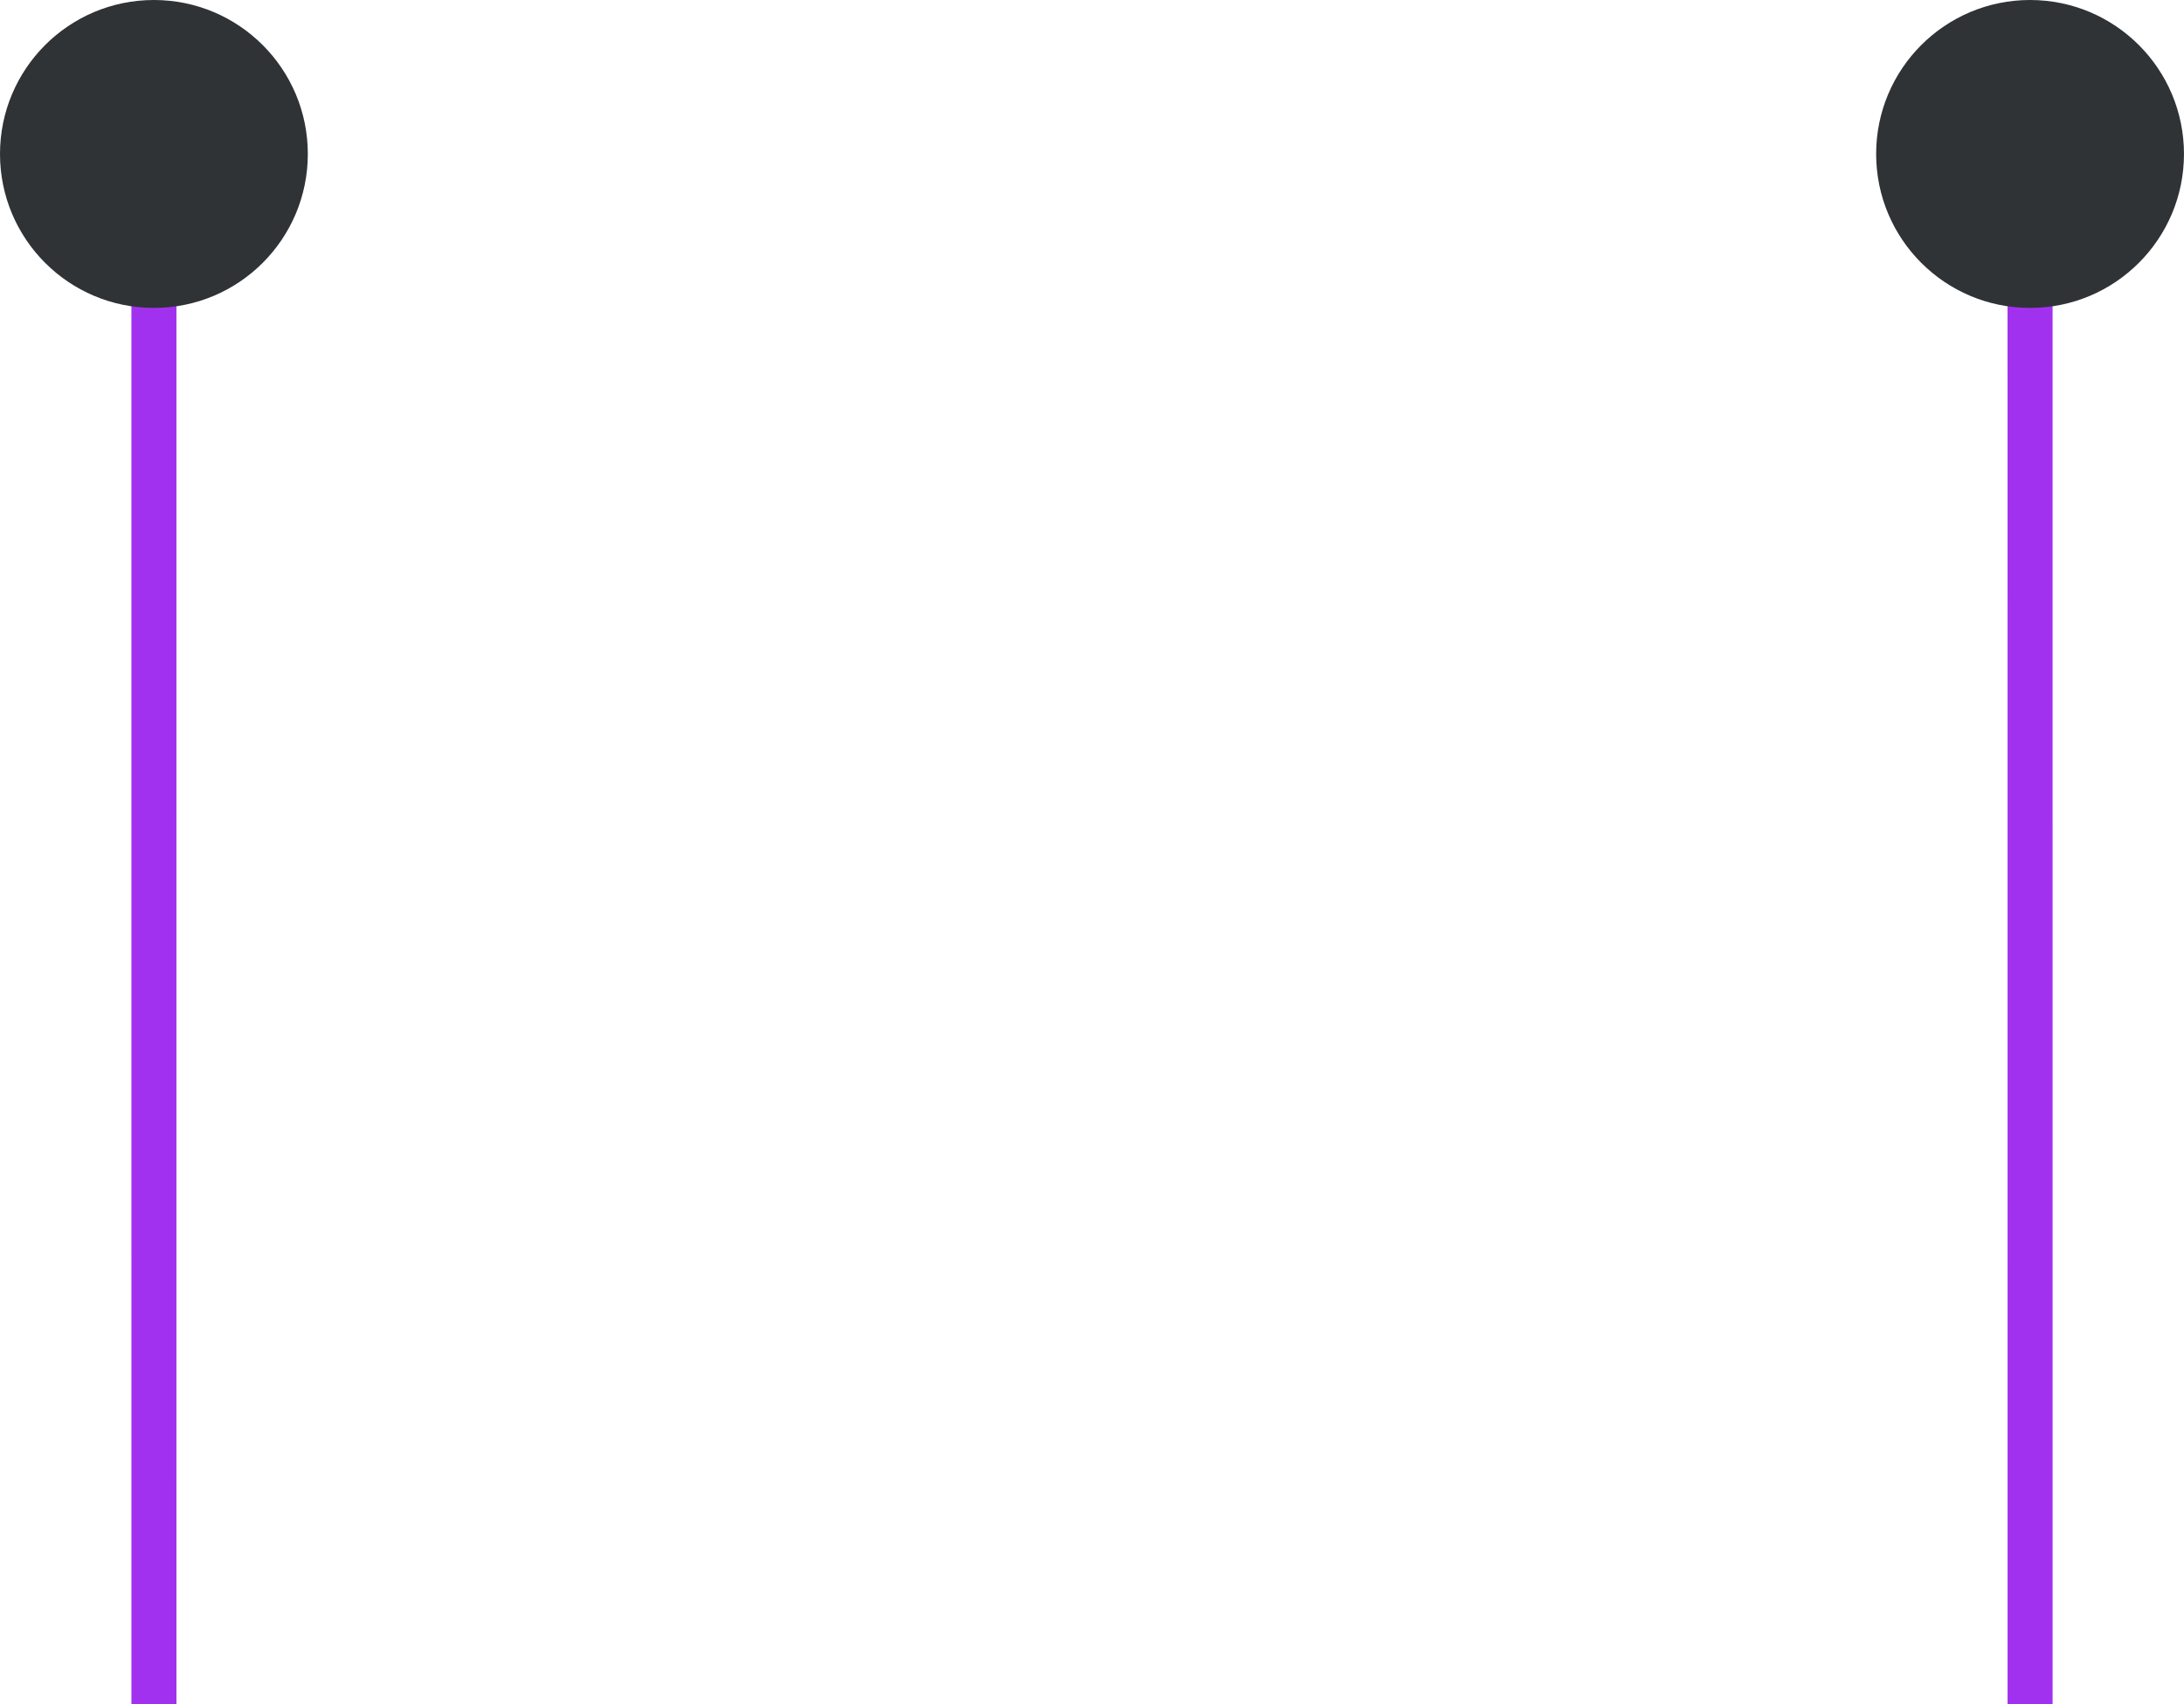
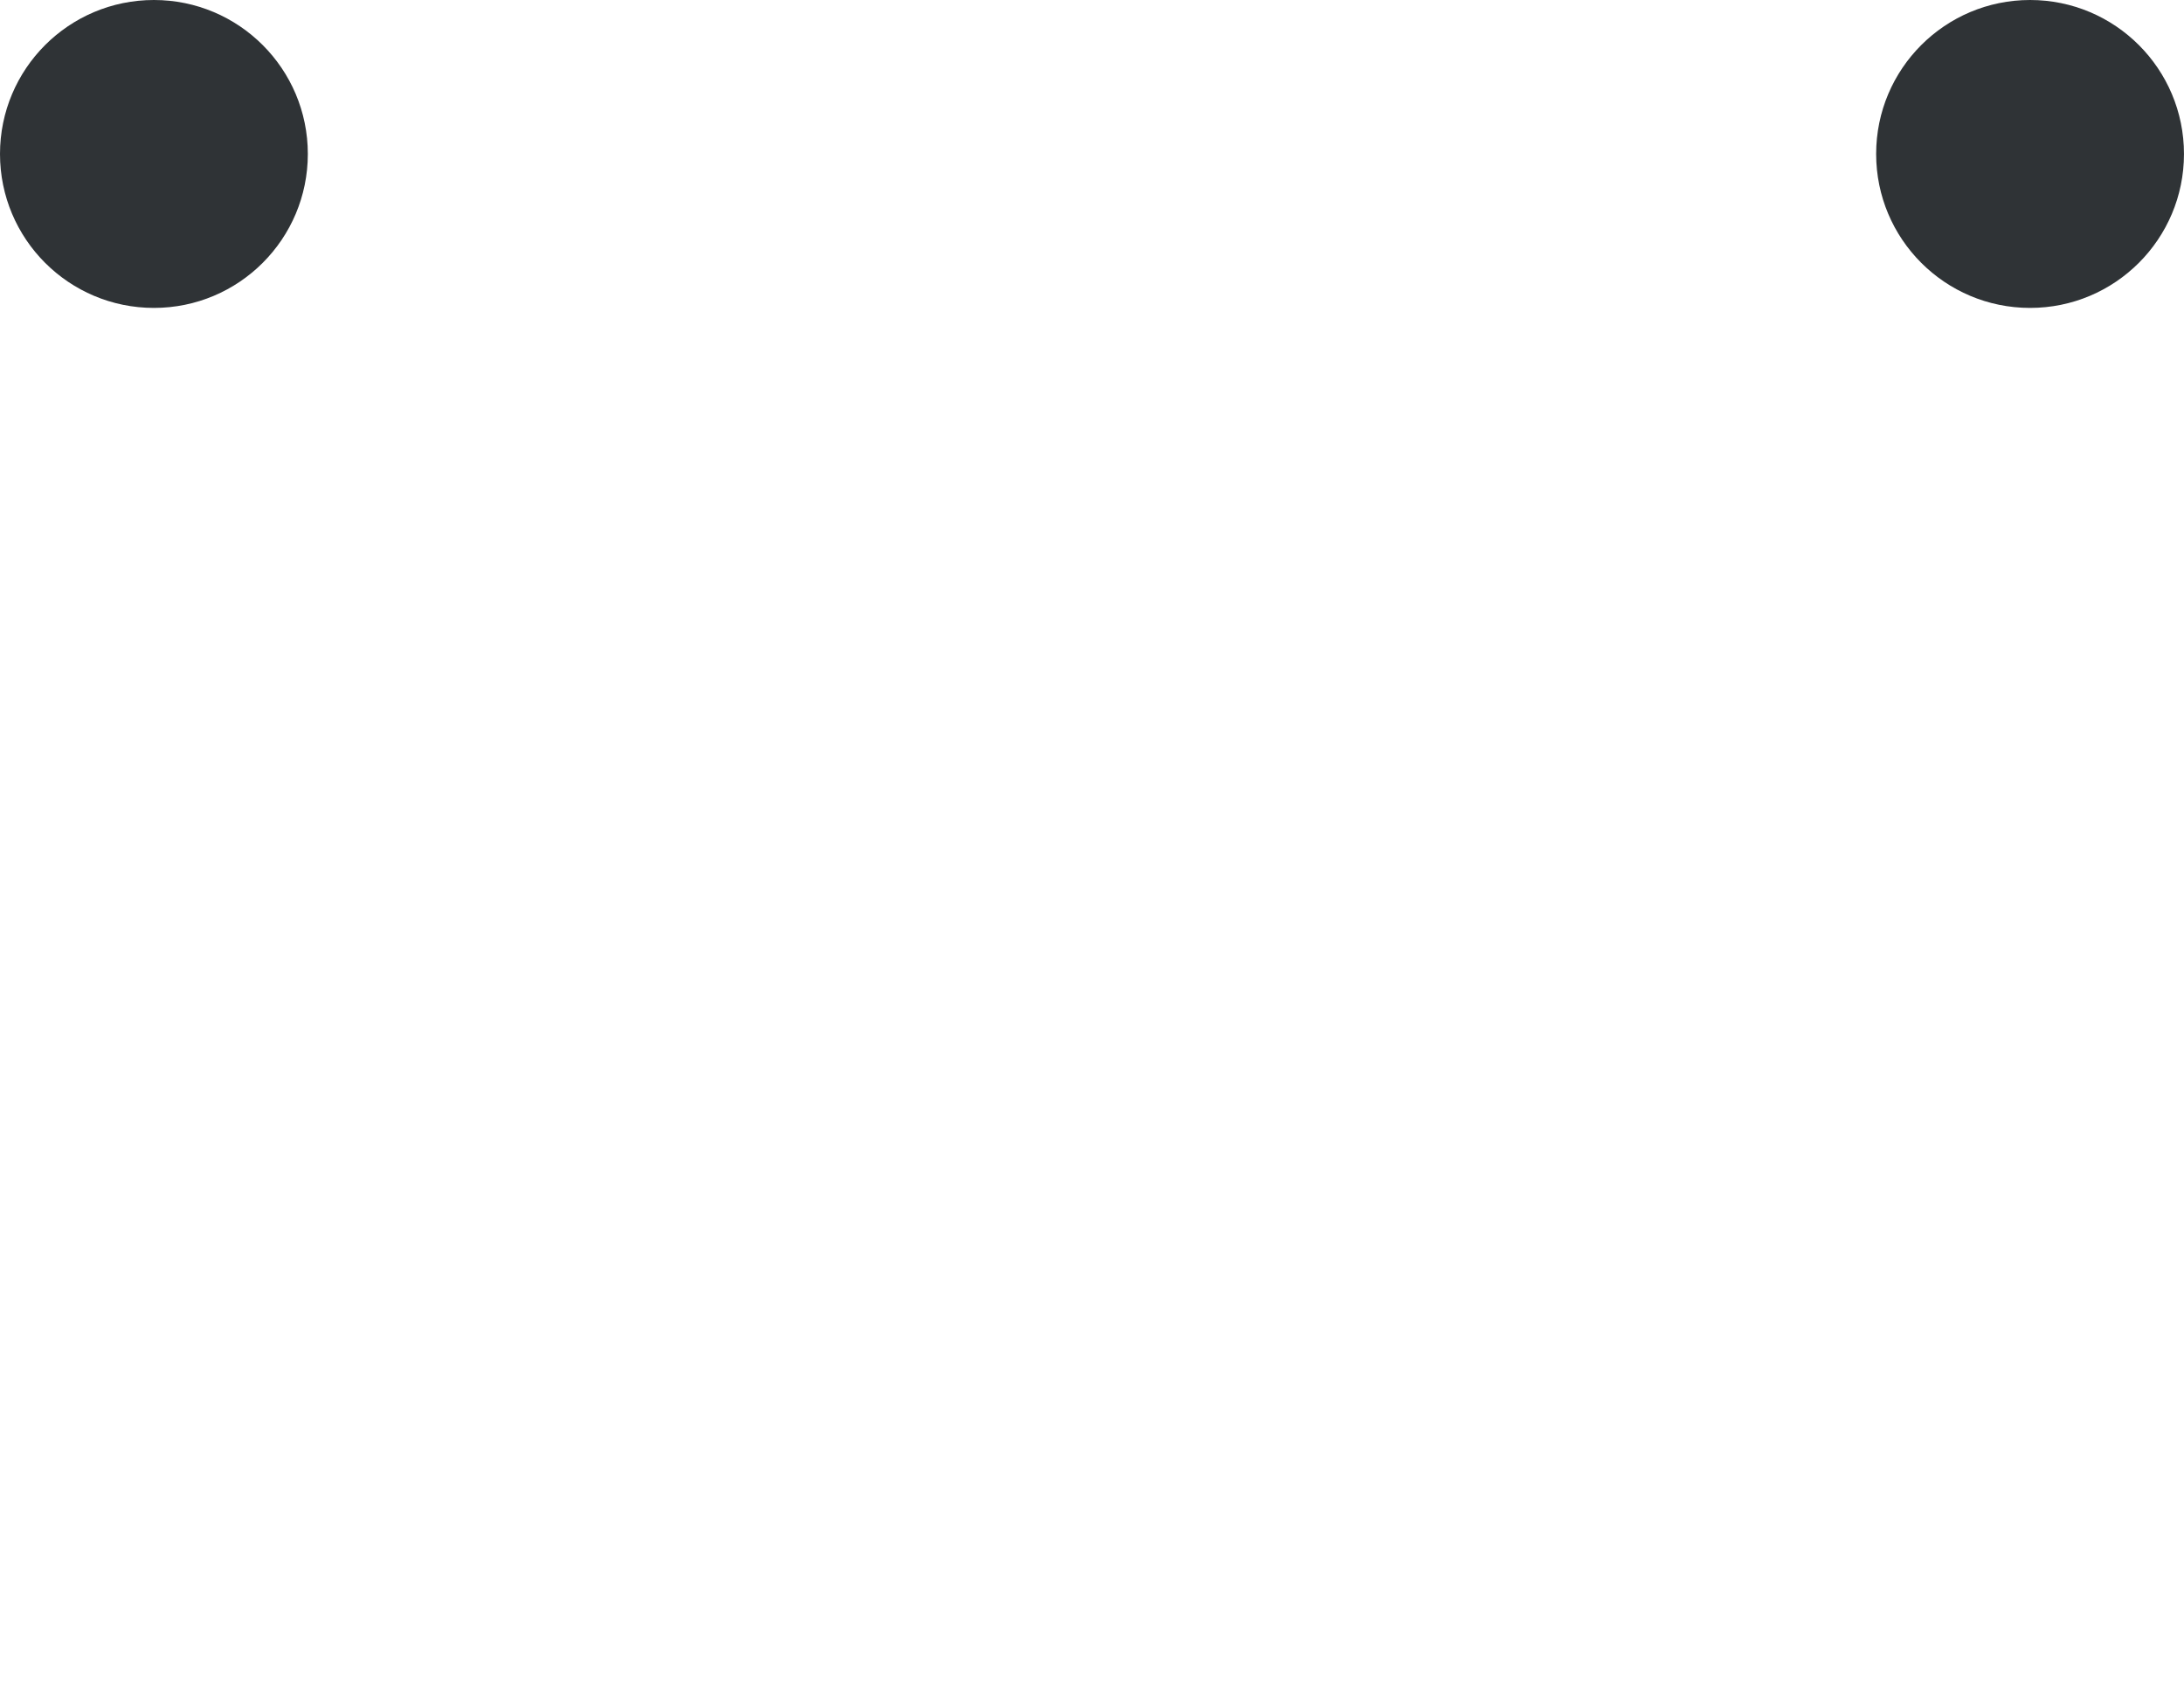
<svg xmlns="http://www.w3.org/2000/svg" viewBox="0 0 97.015 75.679">
  <title>approach4-poles</title>
-   <line x1="90.177" y1="6.837" x2="90.178" y2="75.679" style="fill:none;stroke:#a231ef;stroke-miterlimit:10;stroke-width:2px" />
  <circle cx="90.177" cy="6.837" r="6.837" style="fill:#2f3336" />
-   <line x1="6.837" y1="6.837" x2="6.838" y2="75.679" style="fill:none;stroke:#a231ef;stroke-miterlimit:10;stroke-width:2px" />
  <circle cx="6.837" cy="6.837" r="6.837" style="fill:#2f3336" />
</svg>